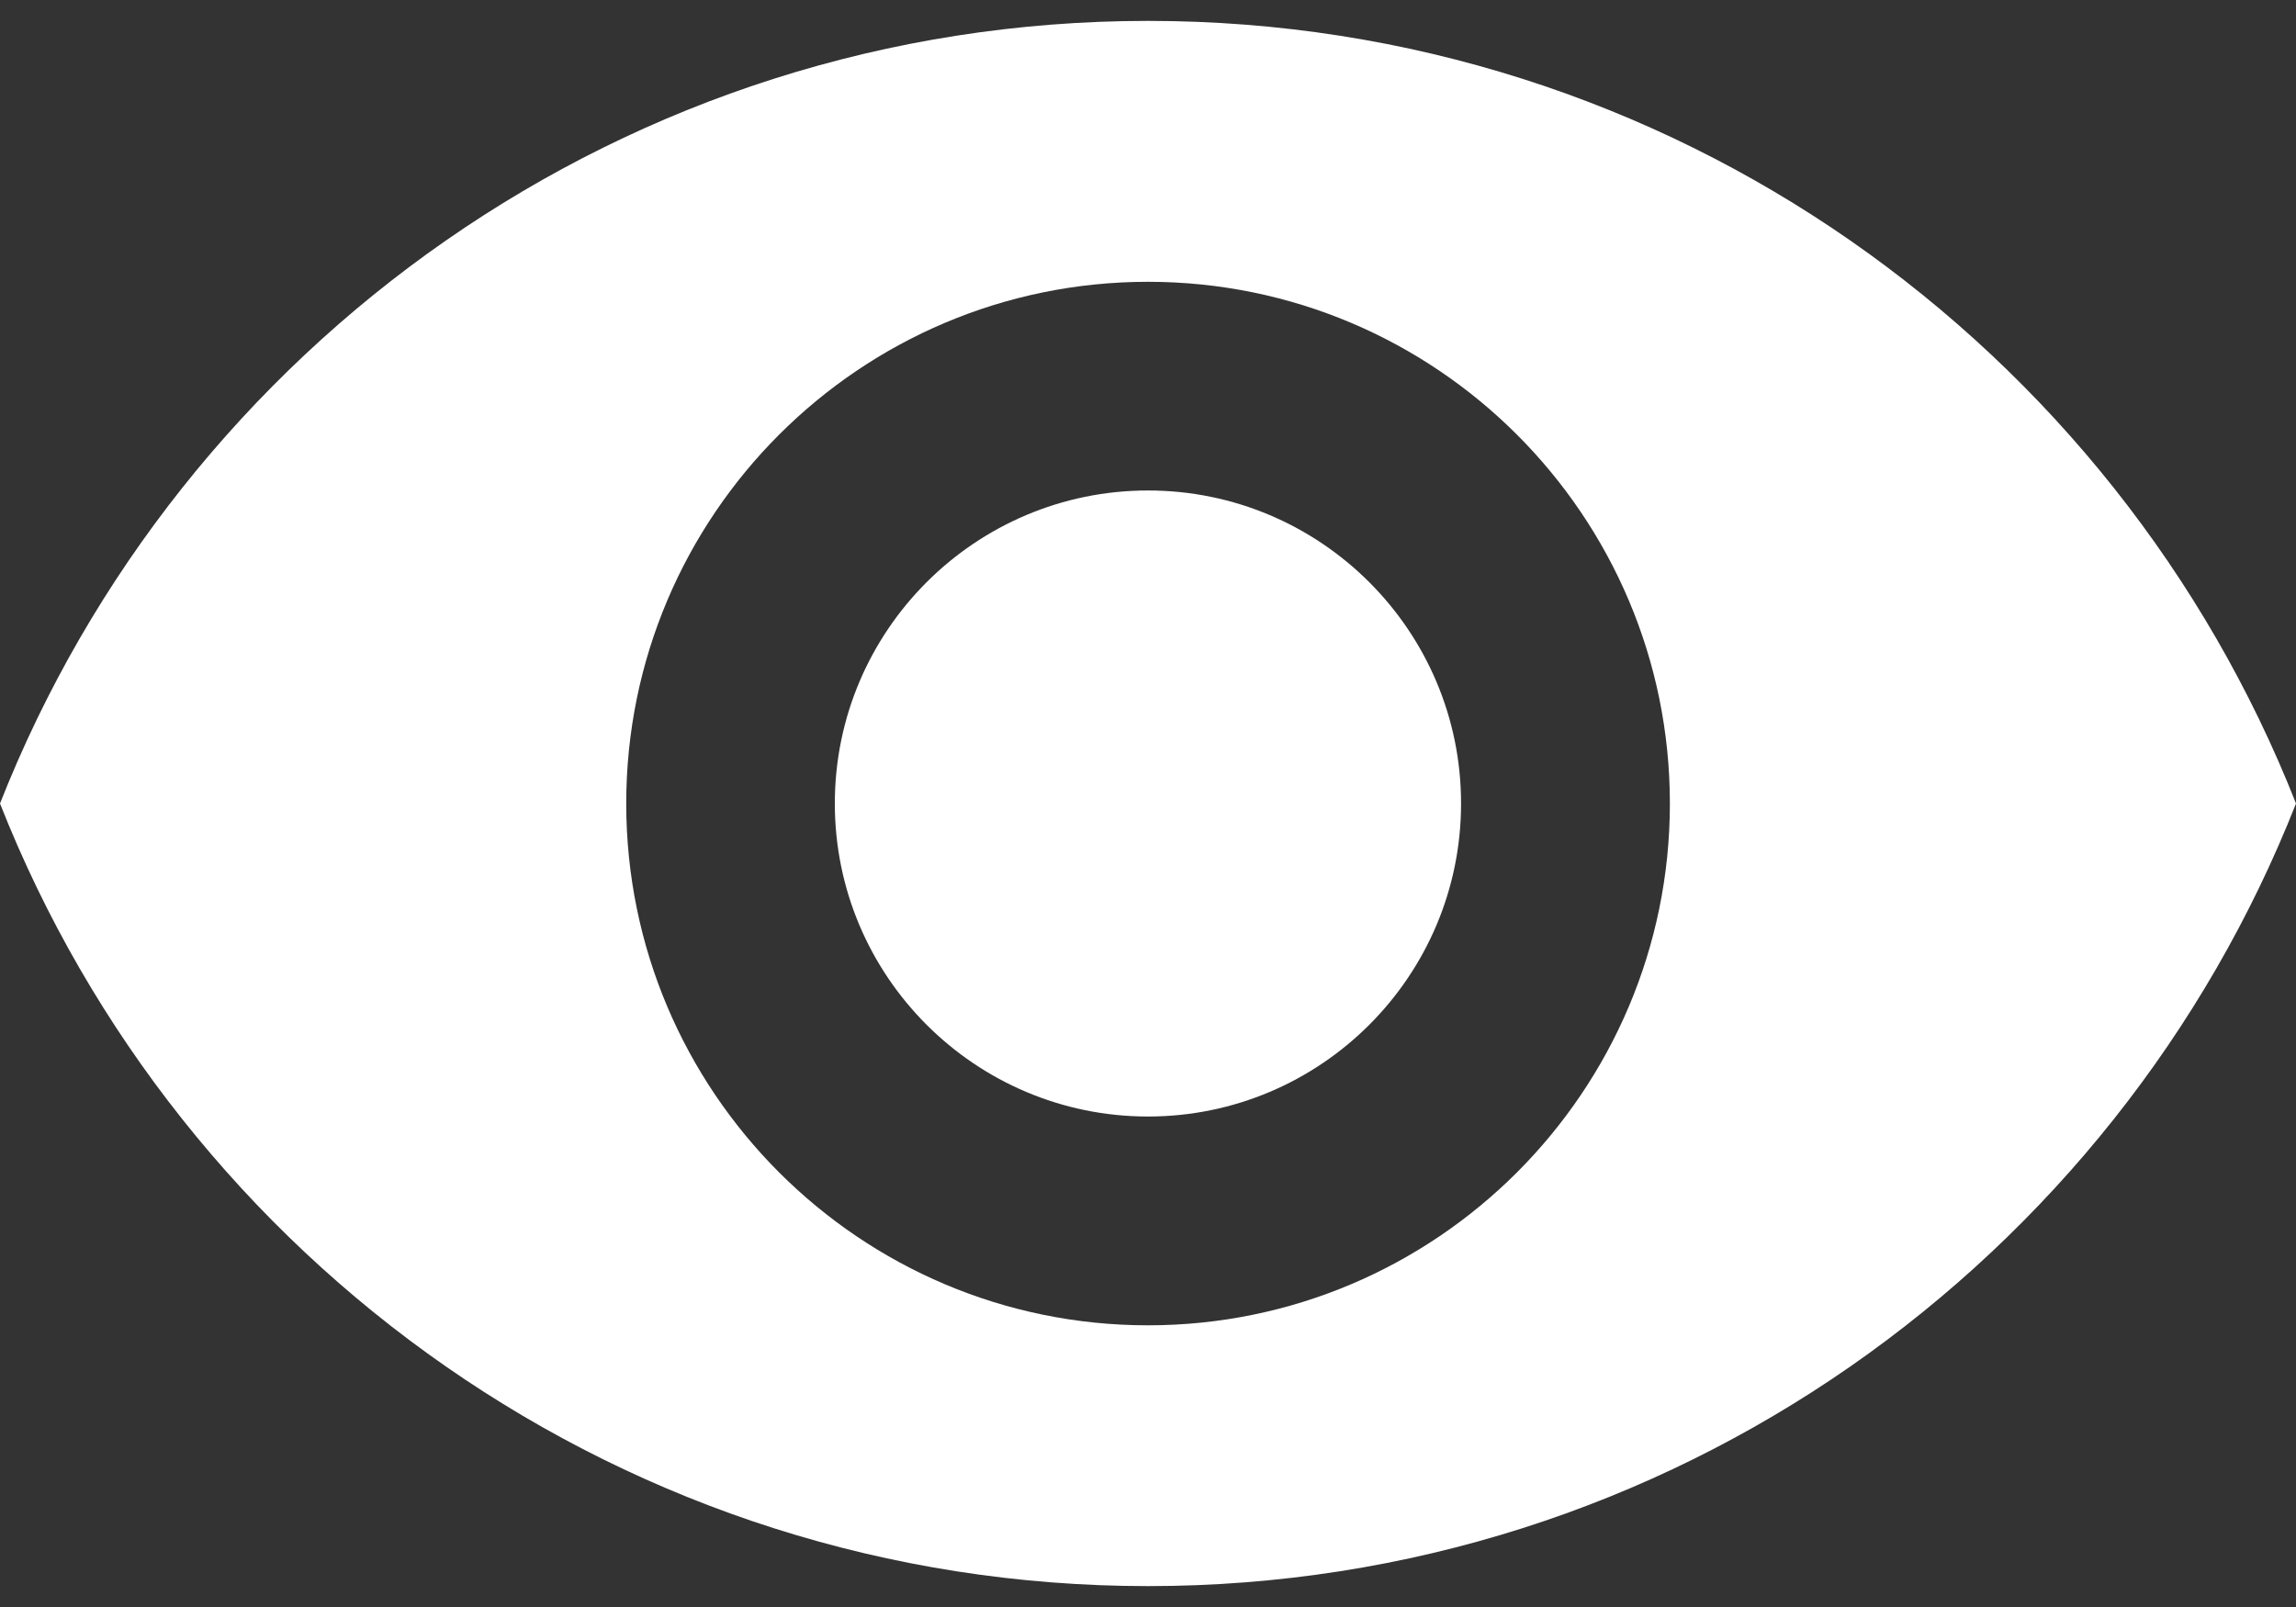
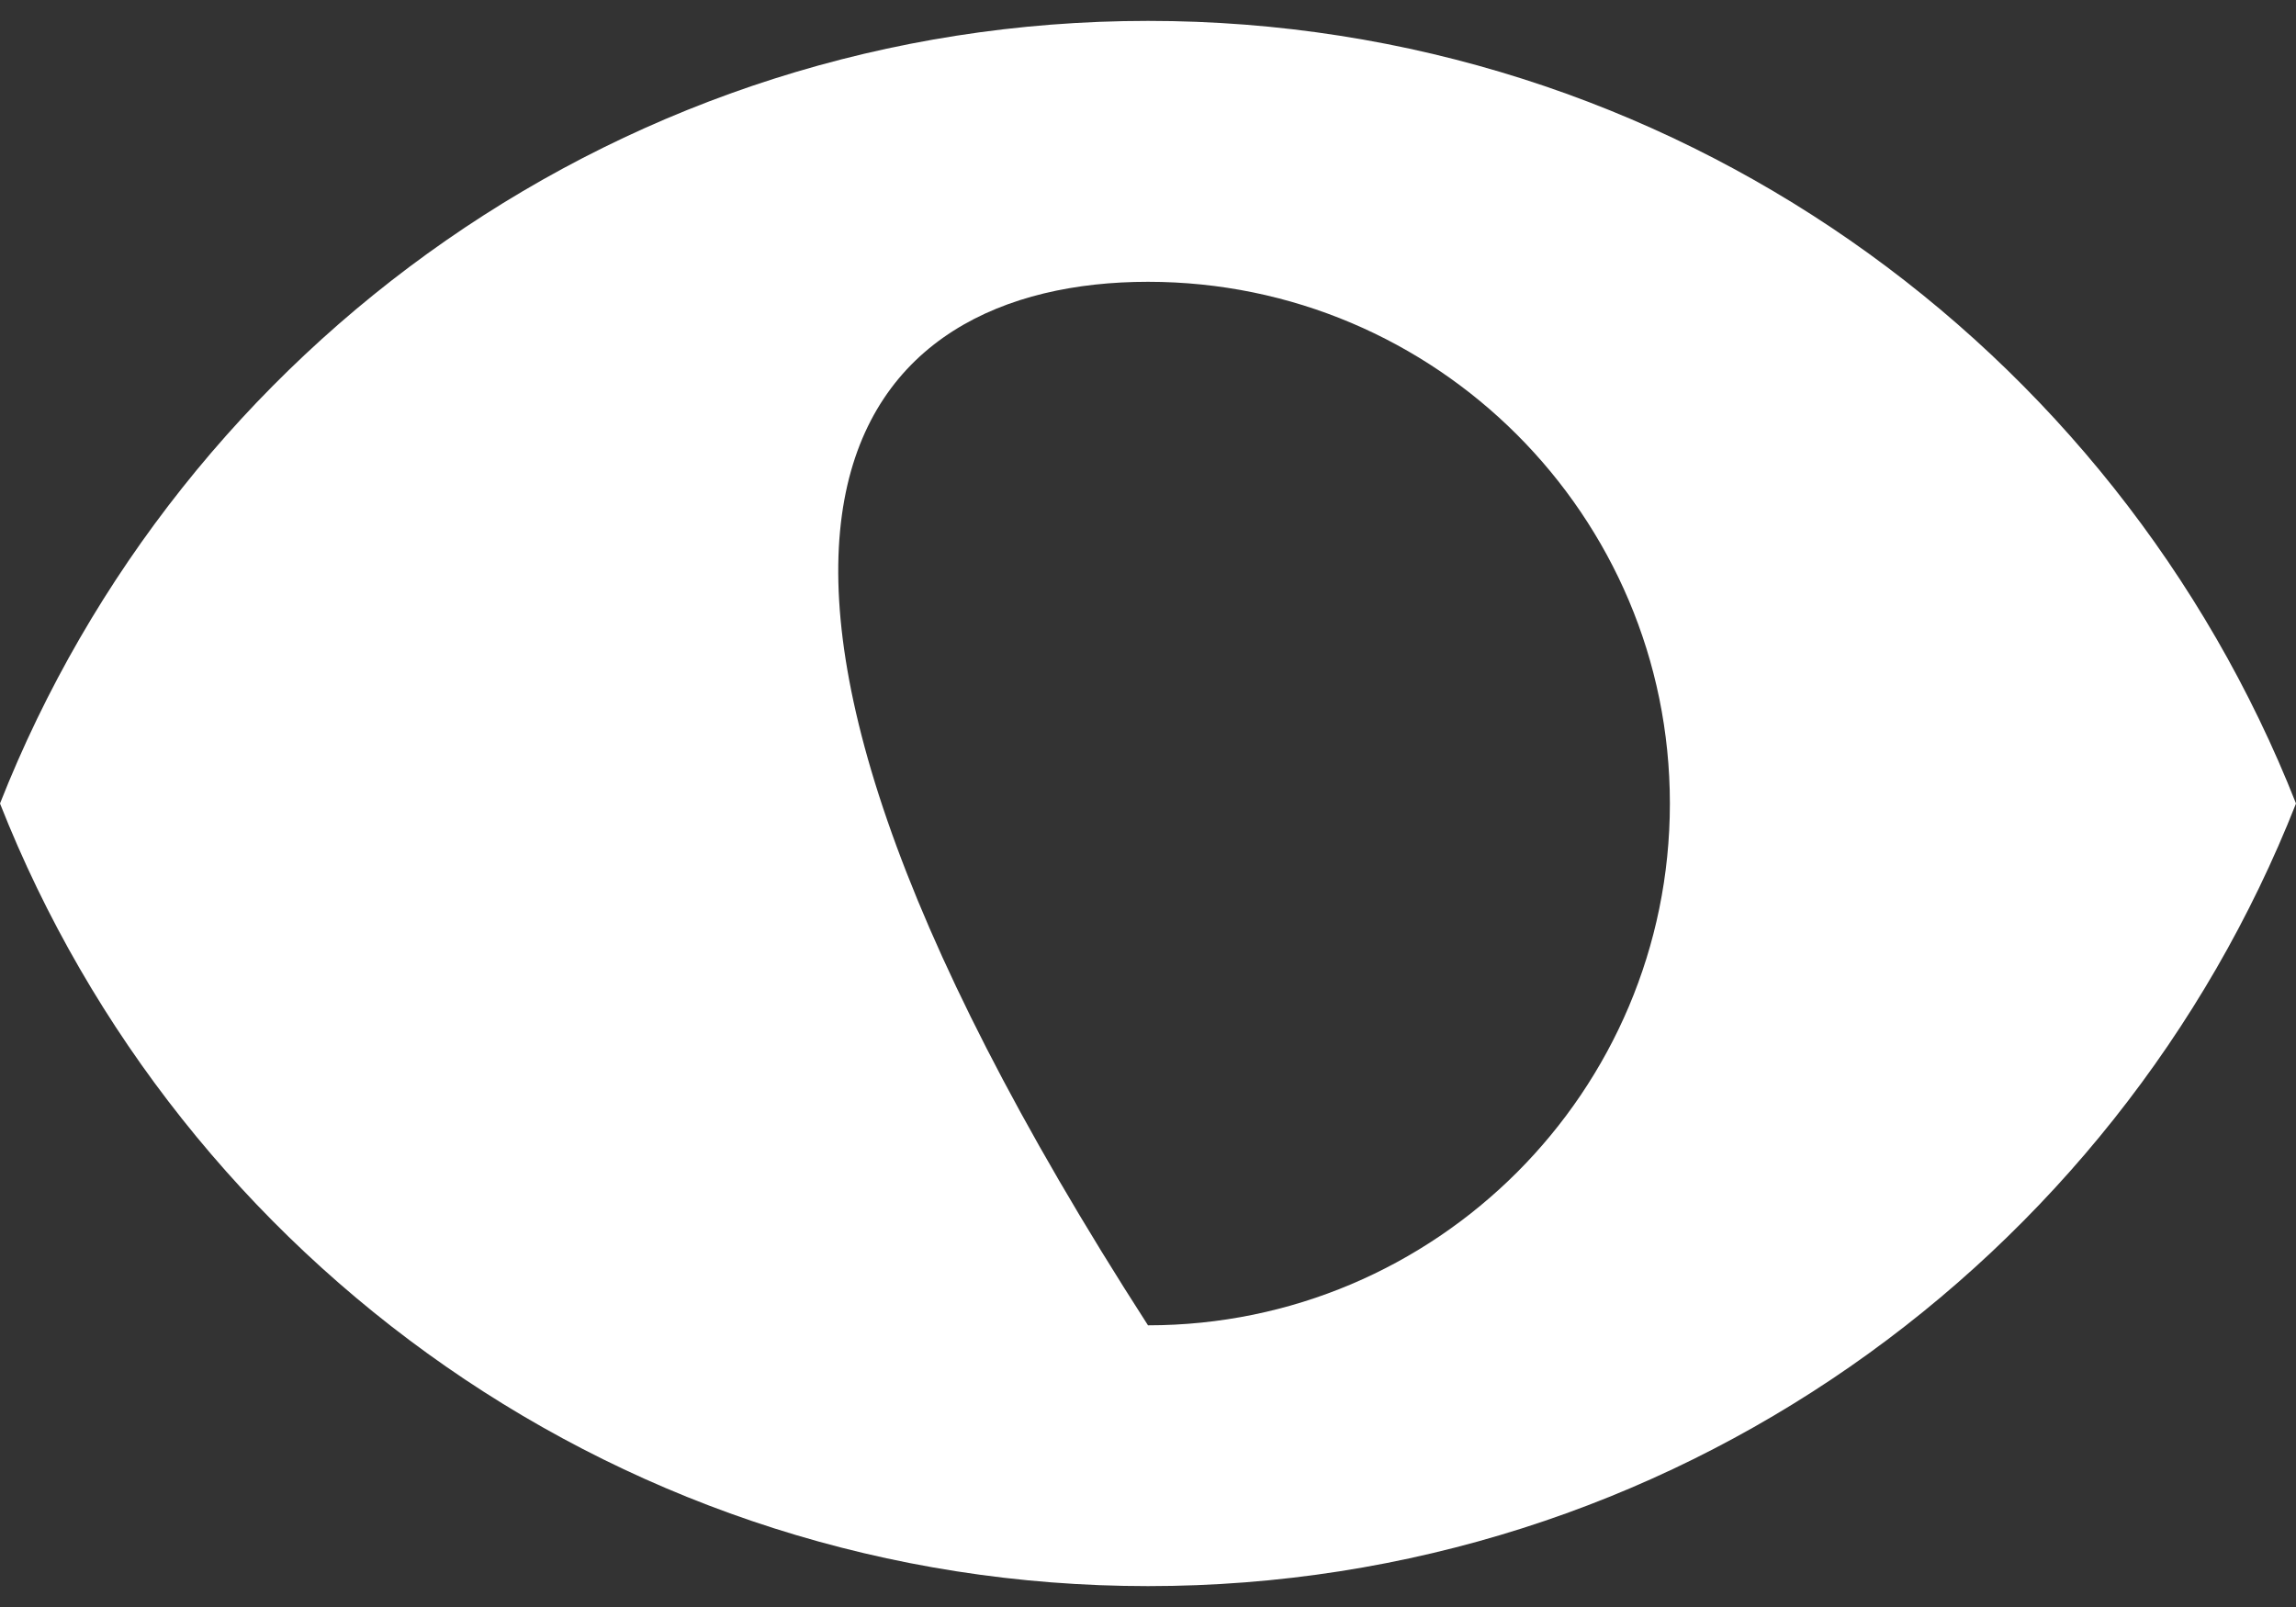
<svg xmlns="http://www.w3.org/2000/svg" width="20" height="14" viewBox="0 0 20 14" fill="none">
  <rect x="0" y="0" width="20" height="14" fill="#333333" stroke="none" />
-   <path d="M10 4.273C8.495 4.273 7.272 5.495 7.272 7C7.272 8.505 8.495 9.727 10 9.727C11.504 9.727 12.727 8.505 12.727 7C12.727 5.495 11.504 4.273 10 4.273Z" fill="white" />
-   <path d="M10 0.182C5.455 0.182 1.573 3.009 0 7C1.573 10.991 5.455 13.818 10 13.818C14.55 13.818 18.427 10.991 20 7C18.427 3.009 14.55 0.182 10 0.182ZM10 11.546C7.491 11.546 5.455 9.509 5.455 7C5.455 4.491 7.491 2.455 10 2.455C12.509 2.455 14.546 4.491 14.546 7C14.546 9.509 12.509 11.546 10 11.546Z" fill="white" />
+   <path d="M10 0.182C5.455 0.182 1.573 3.009 0 7C1.573 10.991 5.455 13.818 10 13.818C14.55 13.818 18.427 10.991 20 7C18.427 3.009 14.55 0.182 10 0.182ZM10 11.546C5.455 4.491 7.491 2.455 10 2.455C12.509 2.455 14.546 4.491 14.546 7C14.546 9.509 12.509 11.546 10 11.546Z" fill="white" />
</svg>